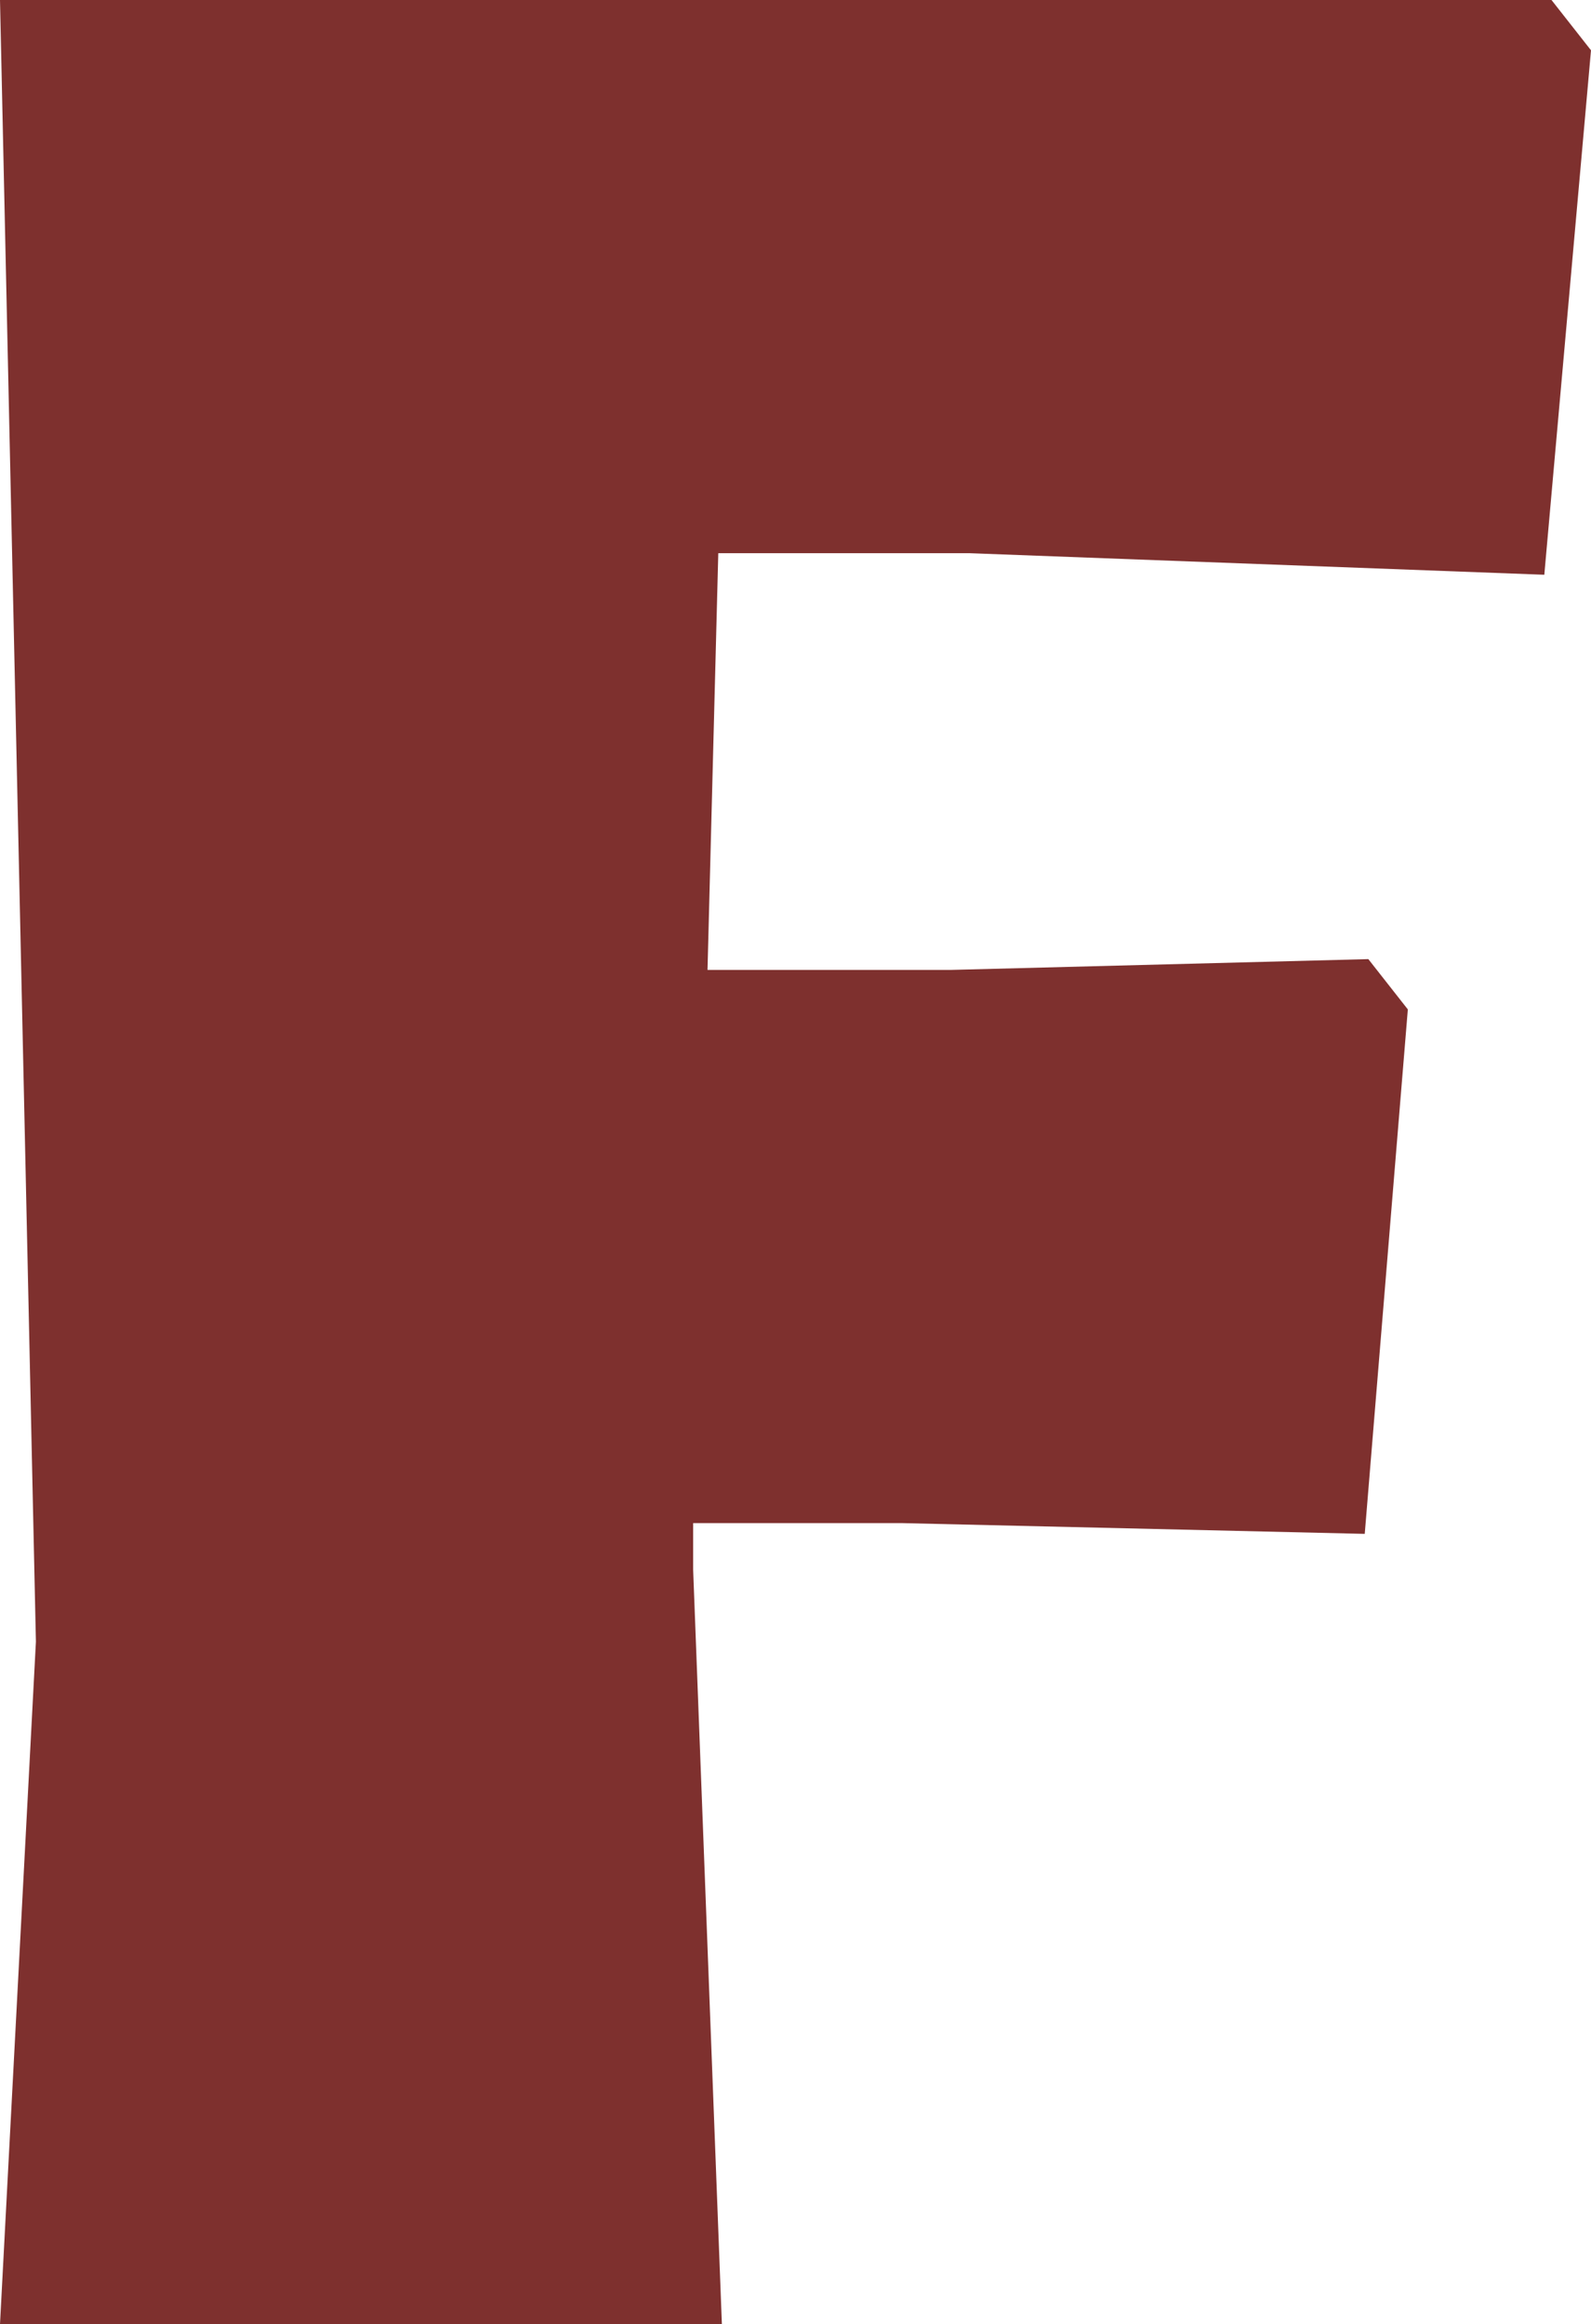
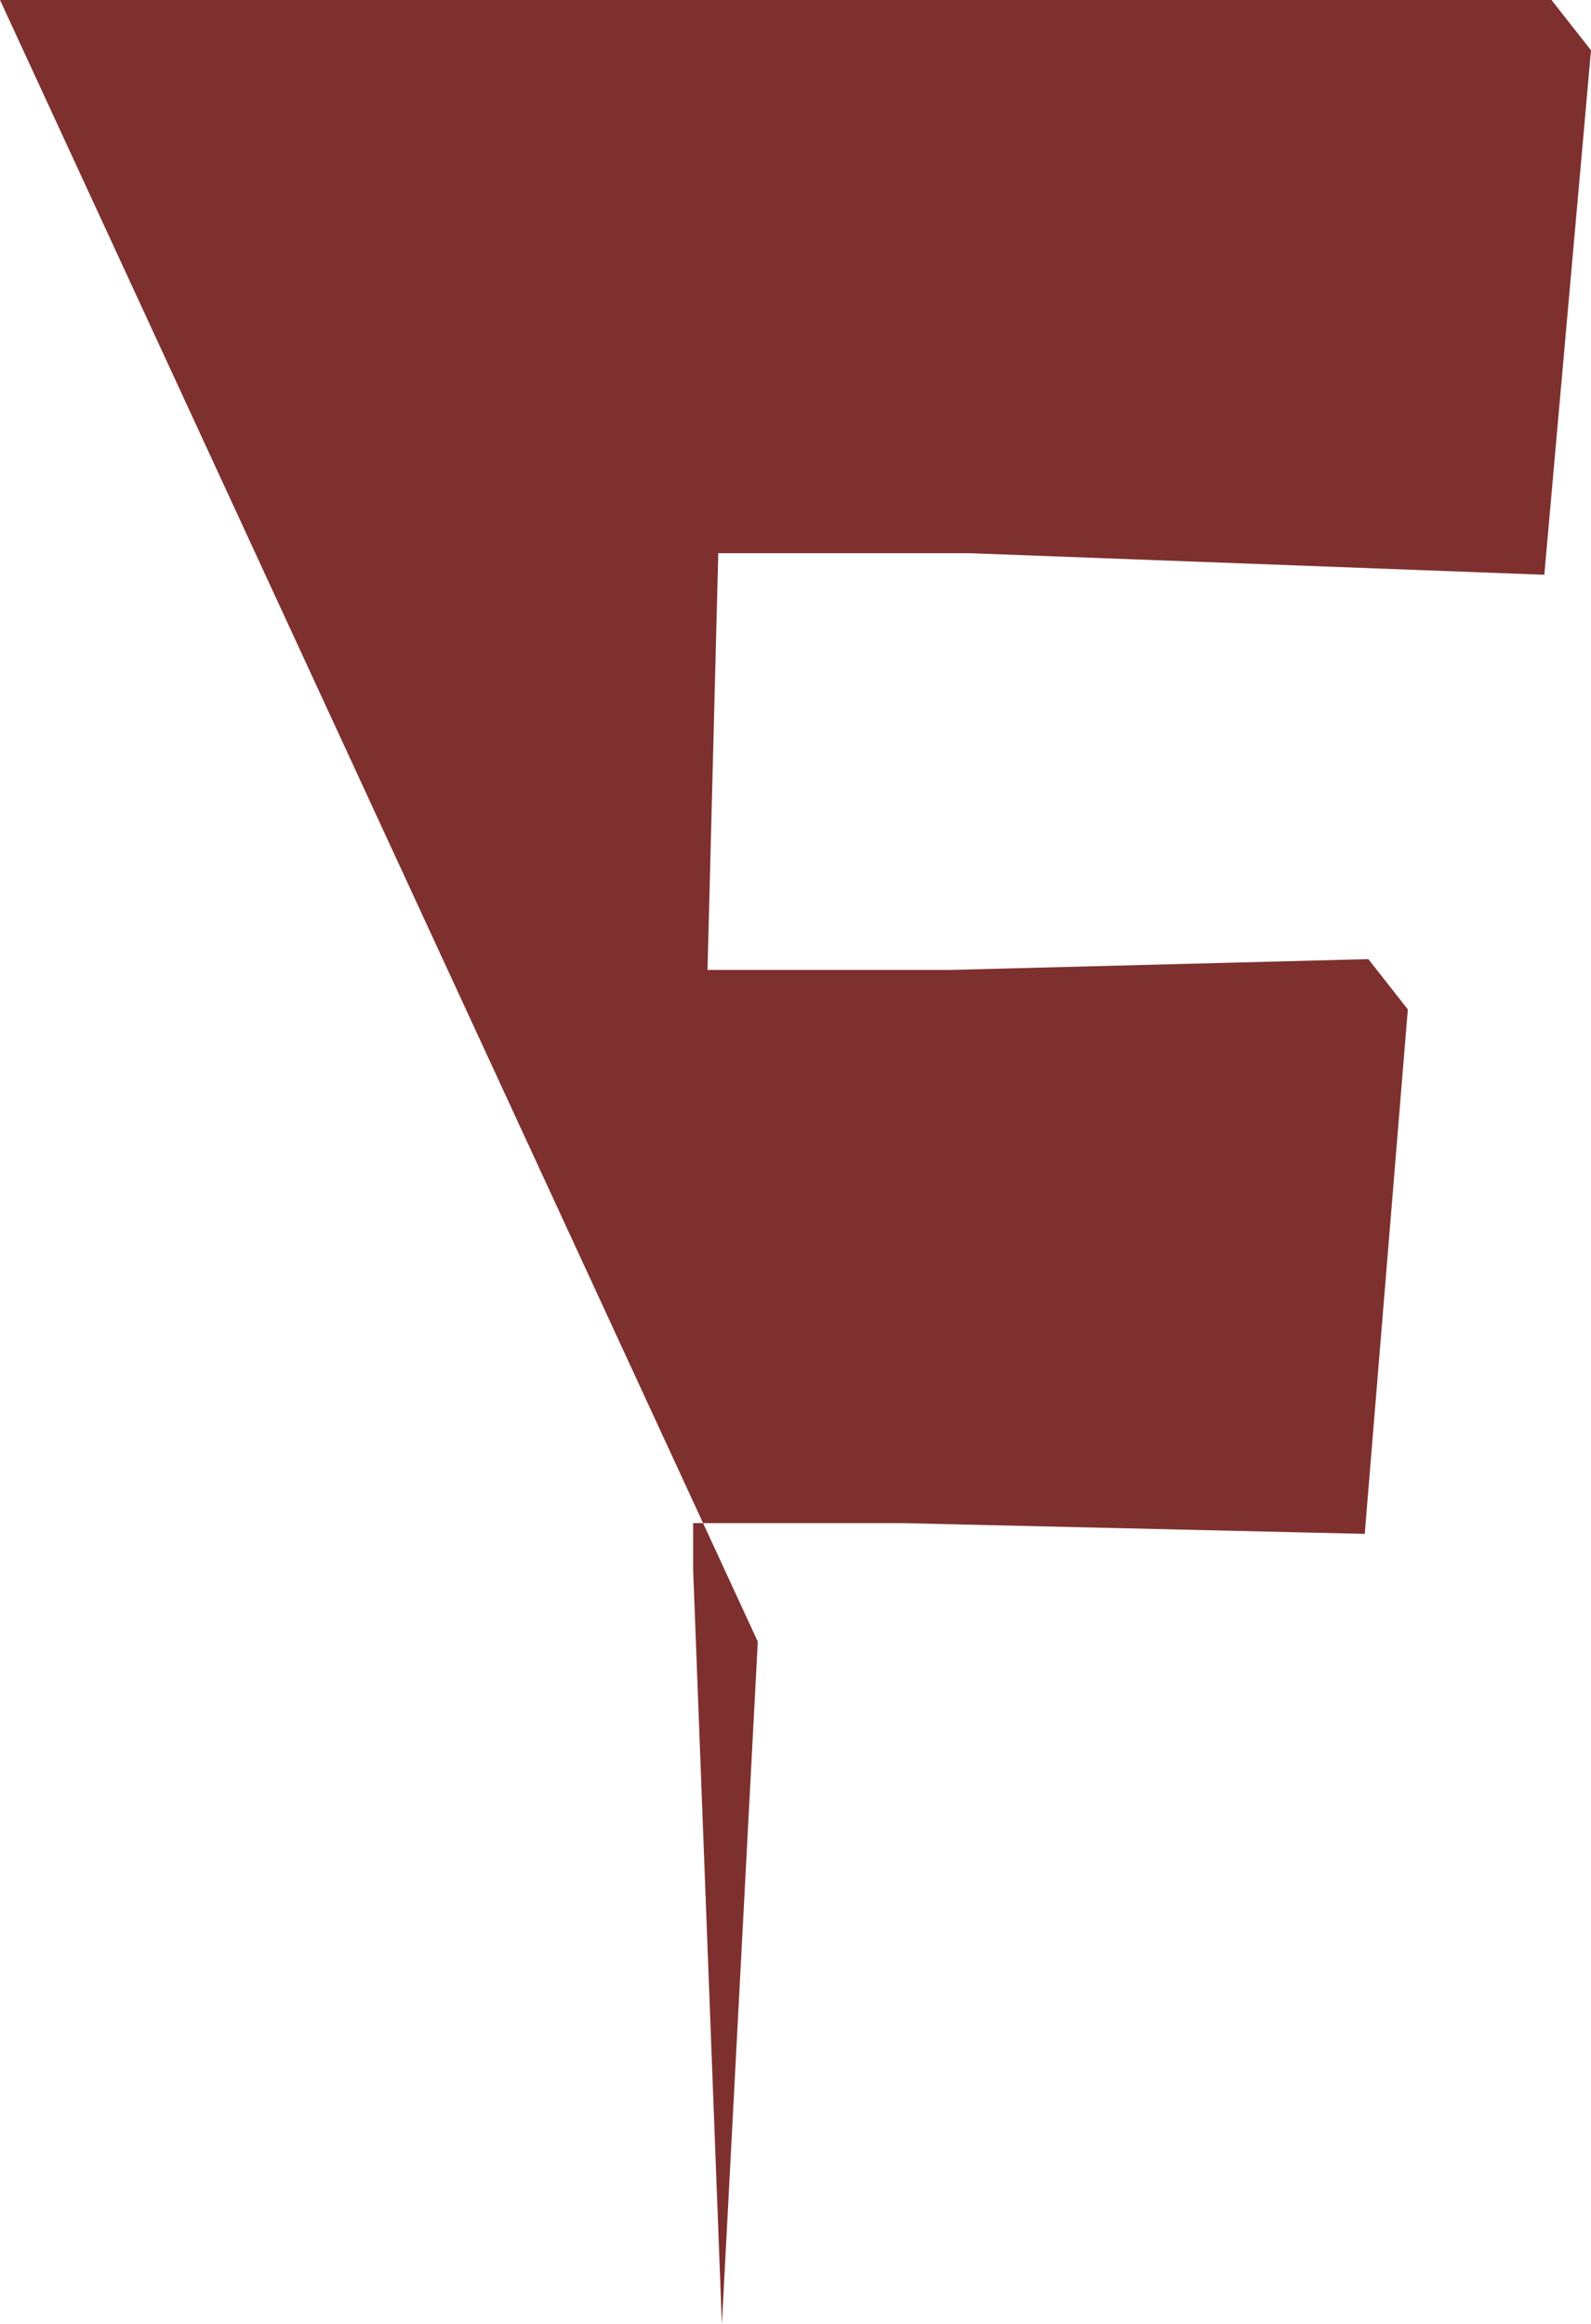
<svg xmlns="http://www.w3.org/2000/svg" id="_レイヤー_2" data-name="レイヤー 2" viewBox="0 0 31.01 45.29">
  <defs>
    <style>
      .cls-1 {
        fill: #7e302e;
        stroke-width: 0px;
      }
    </style>
  </defs>
  <g id="Feature_" data-name="Feature ">
-     <path class="cls-1" d="m14,10.78l-.21,8.12h4.76l8.12-.21.77.98-.84,10.22-9.03-.21h-4.06v.91l.56,14.7H0l.7-13.3L0,0h30.24l.77.98-.91,10.22-11.2-.42h-4.9Z" />
+     <path class="cls-1" d="m14,10.78l-.21,8.12h4.76l8.12-.21.77.98-.84,10.22-9.03-.21h-4.06v.91l.56,14.7l.7-13.3L0,0h30.24l.77.98-.91,10.22-11.2-.42h-4.9Z" />
  </g>
</svg>